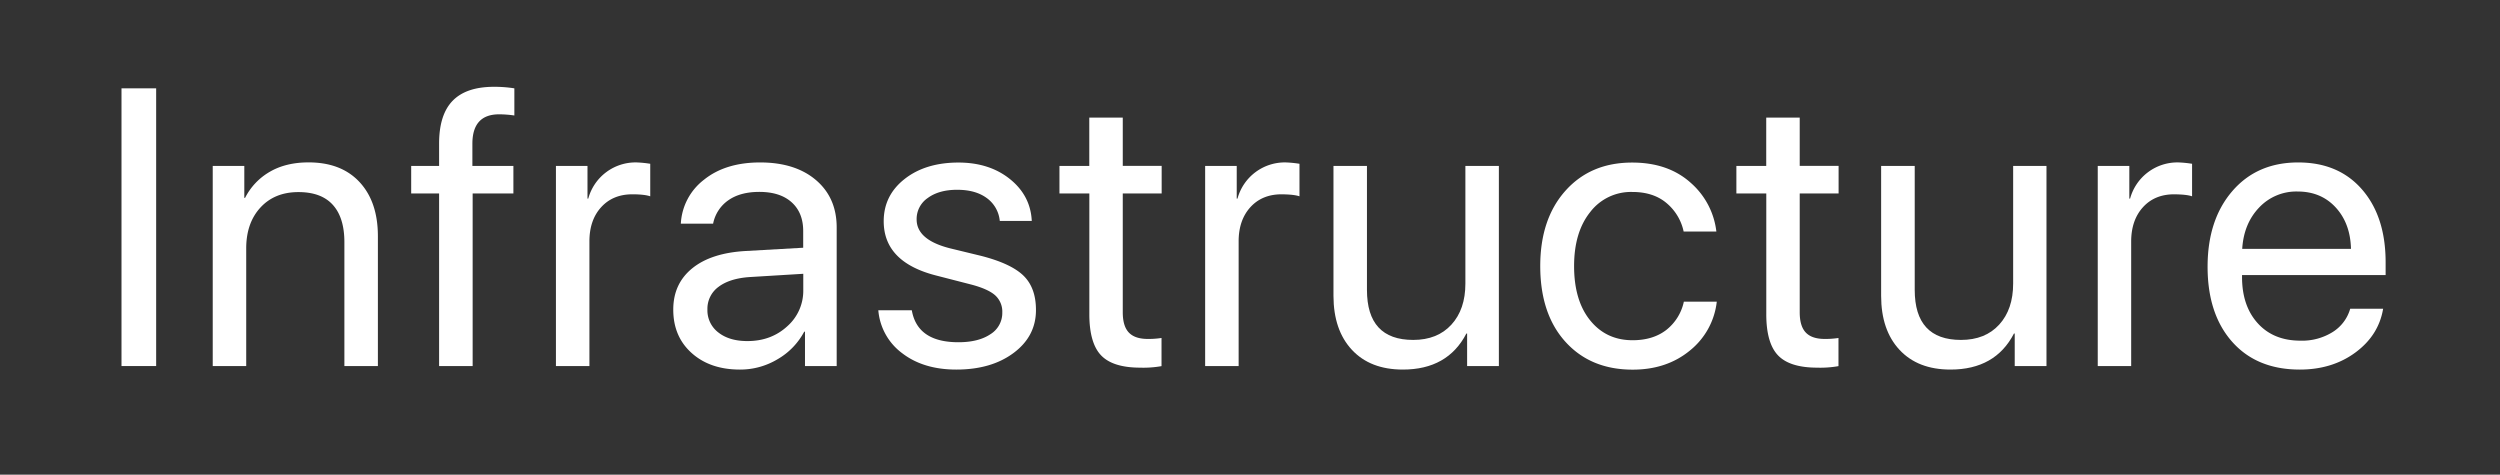
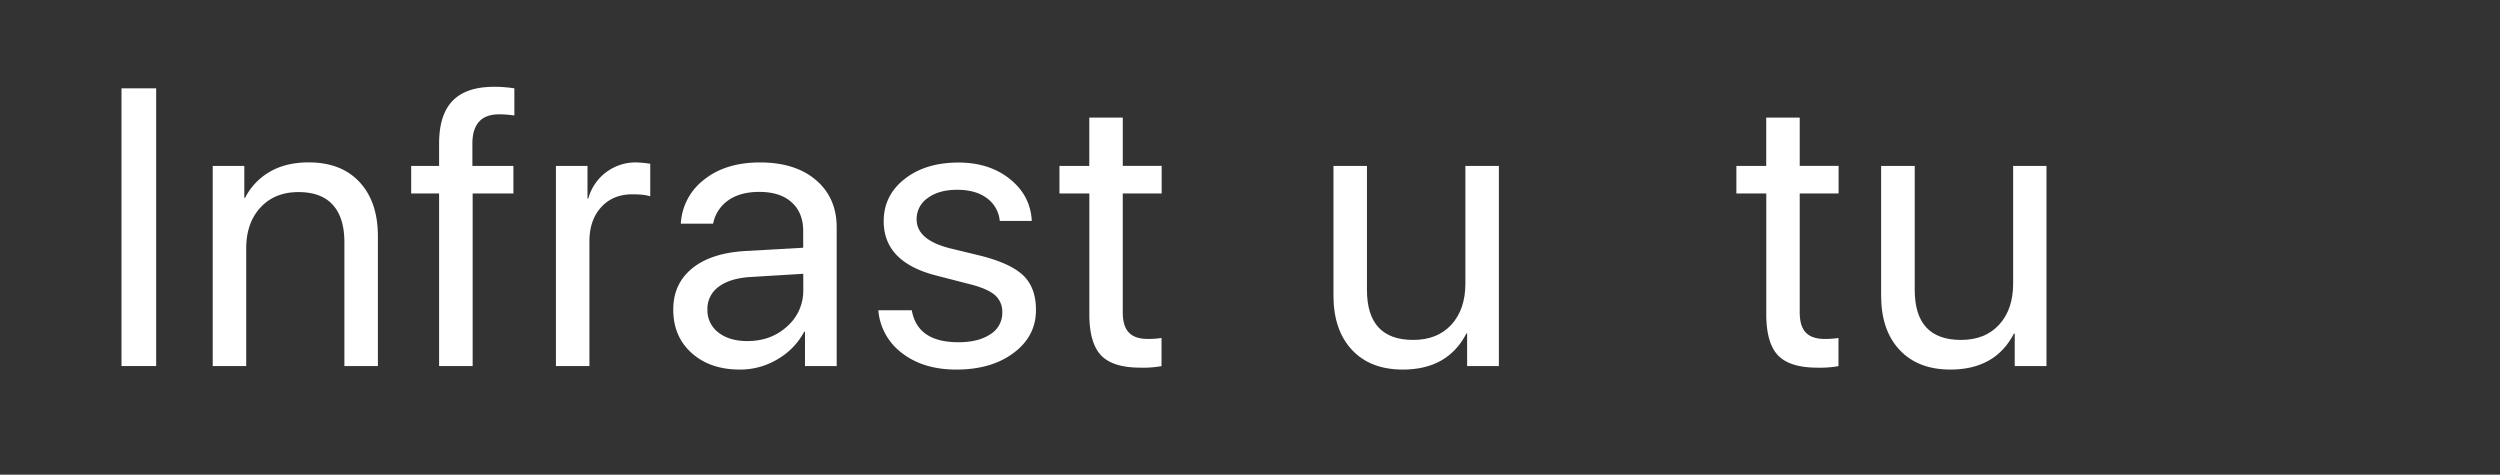
<svg xmlns="http://www.w3.org/2000/svg" id="Camada_1" data-name="Camada 1" viewBox="0 0 1243 236">
  <rect x="0" y="0" width="1243" height="236" fill="#333333" stroke="none" />
  <defs>
    <style>.cls-1{fill:#fff;}</style>
  </defs>
  <title>infraestructure-white</title>
  <path class="cls-1" d="M77.64,182H60.41V43.92H77.64Z" />
  <path class="cls-1" d="M105.77,182V82.49h15.7V98.38h.38a31.27,31.27,0,0,1,12.35-13q8-4.64,19.23-4.64,16.27,0,25.36,9.81t9.1,26.85V182H171.23V120.39q0-12.15-5.74-18.52t-17.13-6.36q-11.78,0-18.85,7.66t-7.09,20.28V182Z" />
  <path class="cls-1" d="M218.32,182V96.18H204.44V82.49h13.88V71.39q0-14.36,6.74-21.29t20.53-6.94a64.28,64.28,0,0,1,10.15.76v13.5a54.07,54.07,0,0,0-7.56-.58q-13.31,0-13.31,14.65v11h20.39V96.18H235V182Z" />
  <path class="cls-1" d="M276.41,182V82.49H292.1V98.76h.38a24.37,24.37,0,0,1,24.12-18,55.84,55.84,0,0,1,6.7.67V97.61c-1.79-.63-4.75-1-8.9-1q-9.66,0-15.5,6.41T293.06,120v62Z" />
  <path class="cls-1" d="M367.89,183.75q-14.83,0-24-8.23t-9.14-21.63q0-12.82,9.43-20.48t26.65-8.62l28.52-1.62v-8.33q0-9.09-5.74-14.26t-16.08-5.17q-9.48,0-15.41,4.17a18.48,18.48,0,0,0-7.56,11.62H338.51a29.44,29.44,0,0,1,11.54-21.86q10.67-8.57,27.89-8.57,17.52,0,27.81,8.81T416,113.21V182H400.24V164.9h-.38a34.43,34.43,0,0,1-13.21,13.68A36.07,36.07,0,0,1,367.89,183.75Zm3.74-14.17q11.76,0,19.76-7.32a23.49,23.49,0,0,0,8-18v-8.13l-26.6,1.62q-10,.67-15.56,4.89a13.47,13.47,0,0,0-5.5,11.29,13.79,13.79,0,0,0,5.46,11.39Q362.63,169.59,371.63,169.58Z" />
  <path class="cls-1" d="M439.38,110q0-12.83,10.39-21t26.75-8.18q15.41,0,25.64,8.23T513,109.86H497.09a15.79,15.79,0,0,0-6.46-11.38q-5.6-4.12-14.69-4.12T461.3,98.43a12.63,12.63,0,0,0-5.55,10.67q0,10.14,16.55,14.35l15.41,3.74q15,3.83,21.2,9.9t6.17,17.09q0,13-11.1,21.29t-28.52,8.28q-16.26,0-26.84-8.09a29.58,29.58,0,0,1-11.92-21.39h16.65q2.77,15.89,23.17,15.89,10,0,15.93-4a12.38,12.38,0,0,0,5.89-10.77,10.93,10.93,0,0,0-3.5-8.52q-3.49-3.15-11.82-5.36L465.51,137Q439.38,130.35,439.38,110Z" />
  <path class="cls-1" d="M541.59,58.47h16.65v24h19.34V96.18H558.24v59.14q0,6.81,3,10t9.38,3.2a42.45,42.45,0,0,0,6.89-.48v14a51.24,51.24,0,0,1-10.53.76q-13.68,0-19.52-6.12t-5.84-20.48v-60H526.76V82.49h14.83Z" />
-   <path class="cls-1" d="M599.2,182V82.49h15.7V98.76h.38a24.37,24.37,0,0,1,24.12-18,55.84,55.84,0,0,1,6.7.67V97.61q-2.69-.94-8.9-1-9.68,0-15.51,6.41T615.85,120v62Z" />
  <path class="cls-1" d="M745.24,82.49V182H729.45V165.85h-.38q-9.29,17.9-31.58,17.9-16.18,0-25.32-9.81T663,147.09V82.49h16.65v61.64q0,24.88,23,24.88,12.06,0,19-7.61T728.59,141V82.49Z" />
-   <path class="cls-1" d="M853.38,115.13H837.11A25.23,25.23,0,0,0,828.64,101q-6.55-5.55-17-5.55a25.46,25.46,0,0,0-21,10q-8,10-8,26.85,0,17.13,8,27t21.1,9.86q10,0,16.6-5A24.31,24.31,0,0,0,837.21,150h16.37a36.31,36.31,0,0,1-13.45,24.36q-11.53,9.44-28.38,9.43-20.87,0-33.4-13.83t-12.54-37.66q0-23.44,12.54-37.47t33.21-14q17.81,0,29,10A38,38,0,0,1,853.38,115.13Z" />
  <path class="cls-1" d="M878.17,58.47h16.65v24h19.33V96.18H894.82v59.14q0,6.81,3,10t9.38,3.2a42.54,42.54,0,0,0,6.89-.48v14a51.24,51.24,0,0,1-10.53.76q-13.69,0-19.53-6.12t-5.83-20.48v-60H863.33V82.49h14.84Z" />
  <path class="cls-1" d="M1017.51,82.49V182h-15.79V165.85h-.39q-9.27,17.9-31.58,17.9-16.17,0-25.31-9.81t-9.14-26.85V82.49H952v61.64q0,24.88,23,24.88,12.06,0,19-7.61t6.94-20.43V82.49Z" />
-   <path class="cls-1" d="M1043,182V82.49h15.7V98.76h.38a24.37,24.37,0,0,1,24.12-18,55.84,55.84,0,0,1,6.7.67V97.61q-2.68-.94-8.9-1-9.68,0-15.51,6.41T1059.62,120v62Z" />
-   <path class="cls-1" d="M1168.52,153.51h16.37q-2.21,13.2-13.74,21.72t-27.7,8.52q-21.35,0-33.59-13.78t-12.25-37.33q0-23.34,12.29-37.61t32.78-14.26q20.1,0,31.78,13.5t11.67,36.17v6.32h-71.39v1q0,14.37,7.84,23t21.25,8.62a28.62,28.62,0,0,0,16-4.31A20.15,20.15,0,0,0,1168.52,153.51ZM1142.4,95.22a25.38,25.38,0,0,0-19.19,8q-7.62,8-8.38,20.53h54.08q-.3-12.63-7.57-20.57T1142.4,95.22Z" />
</svg>